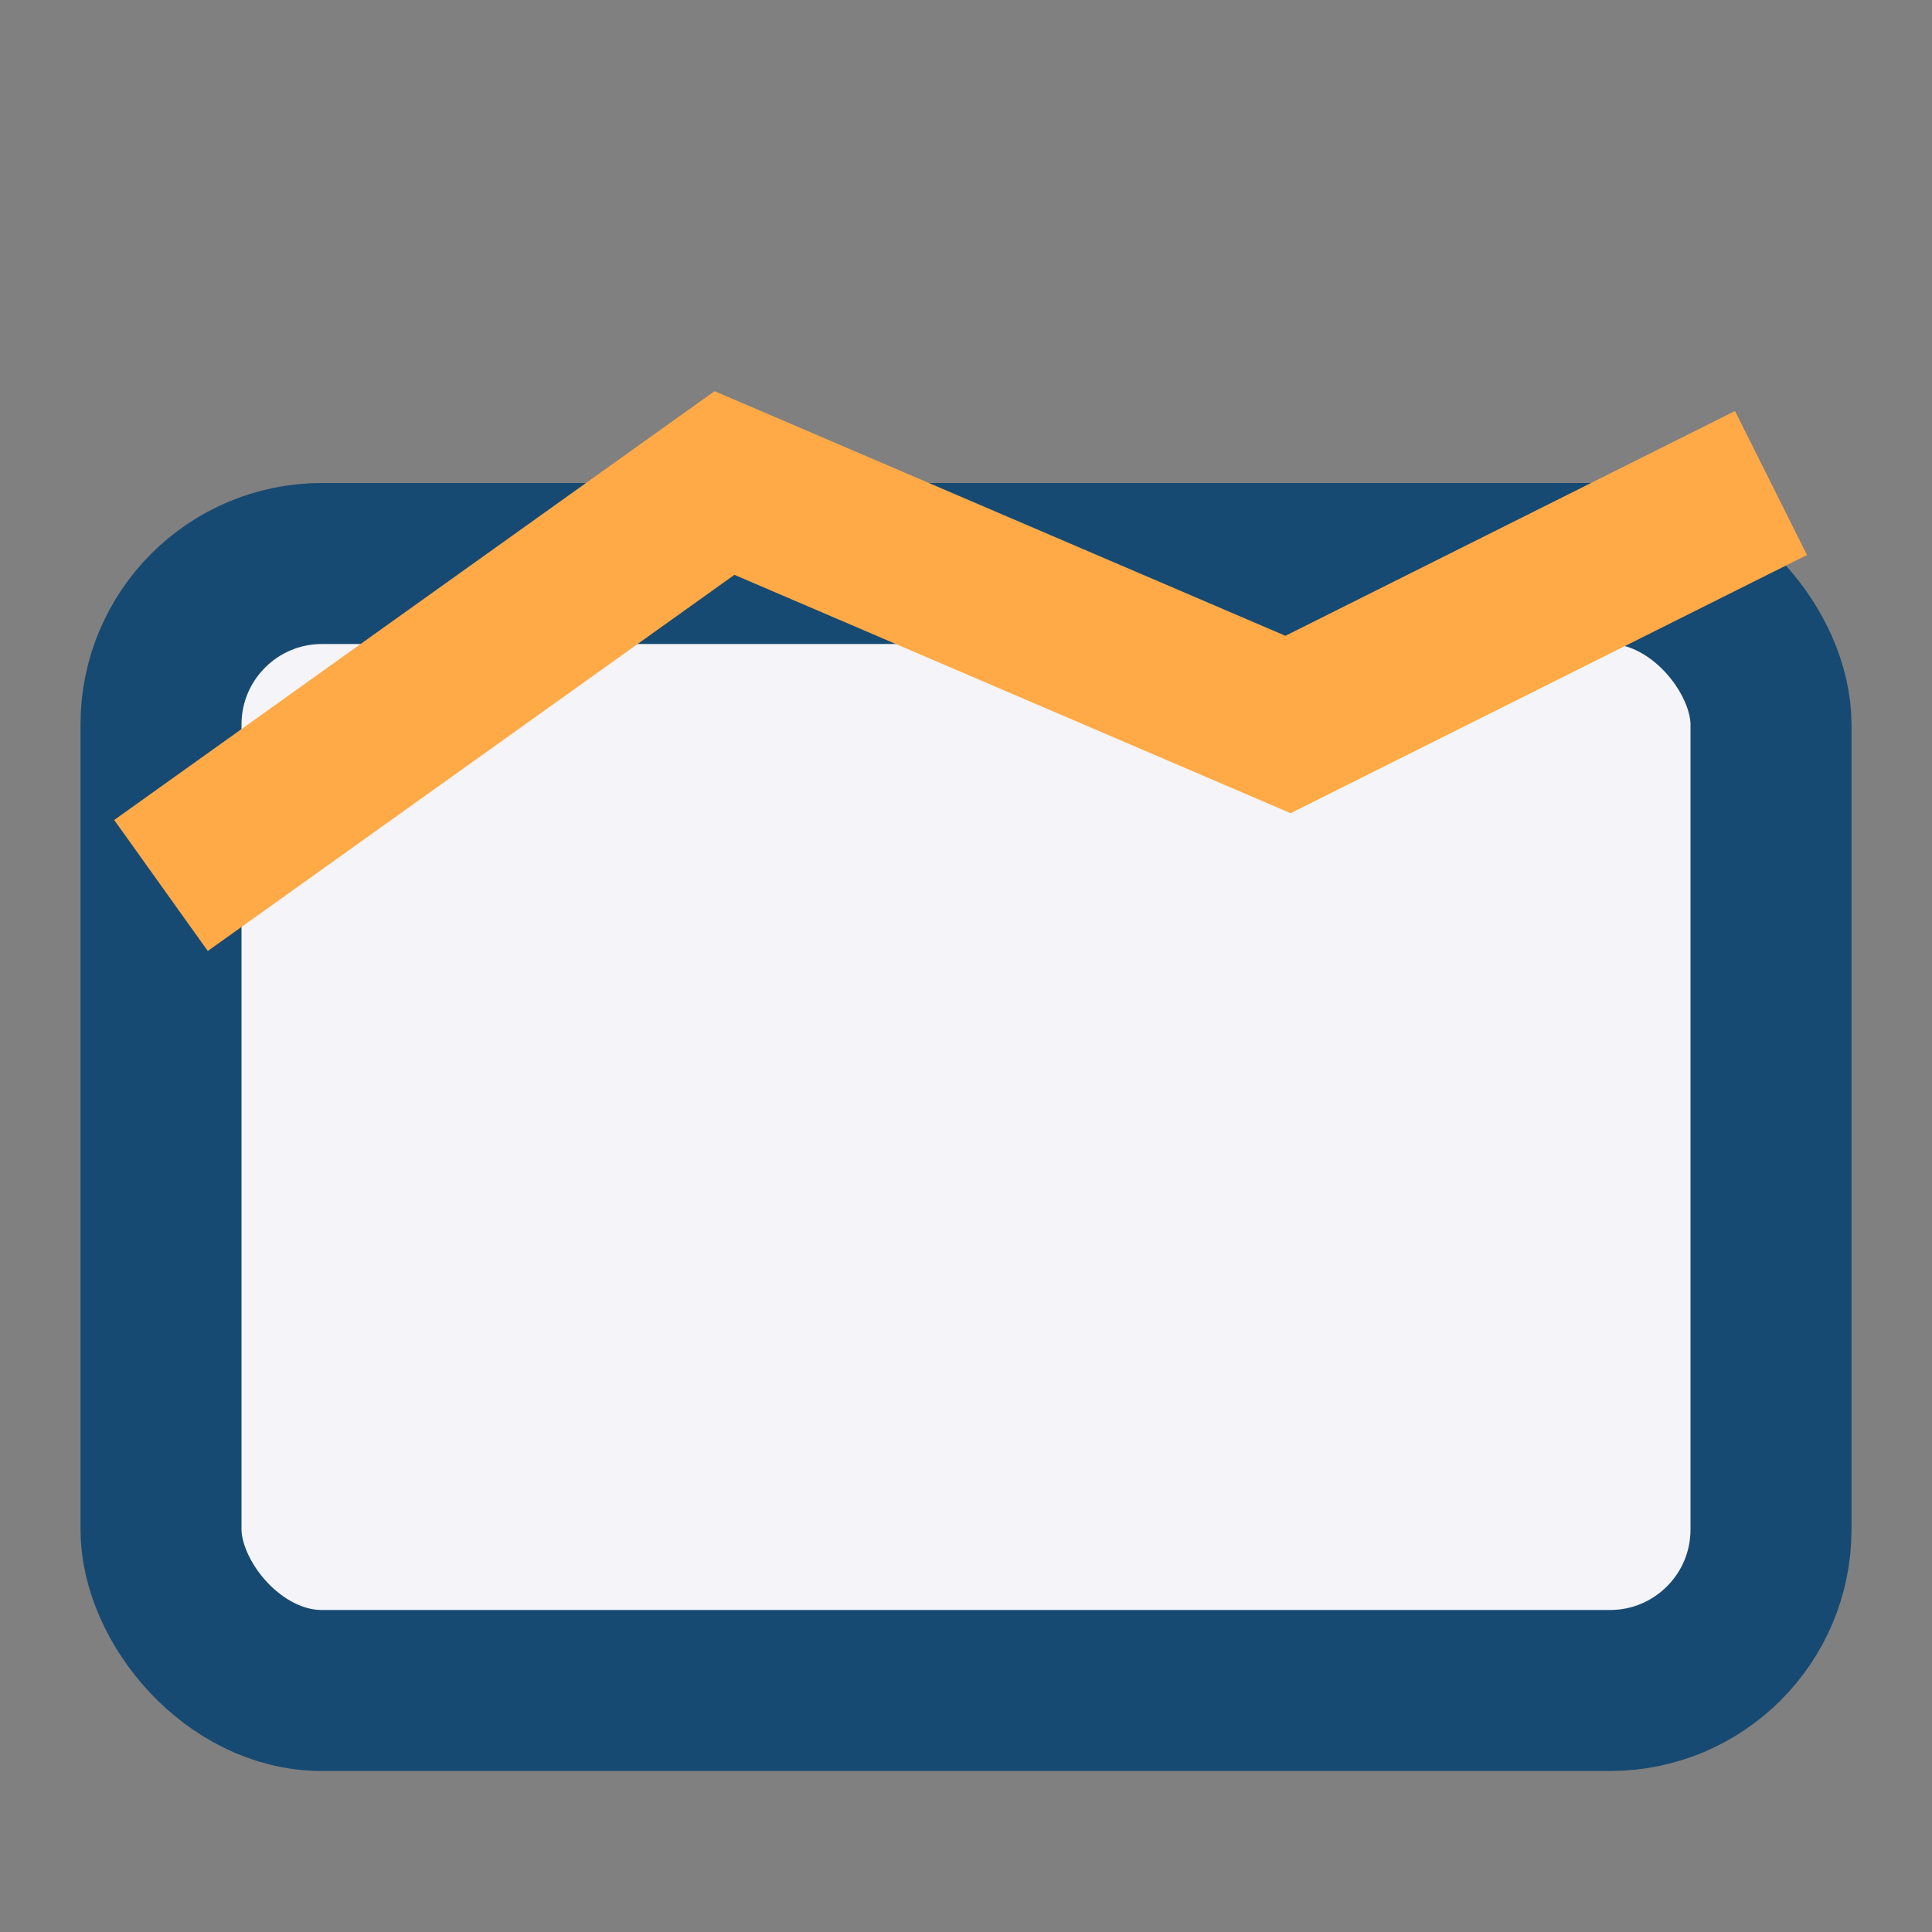
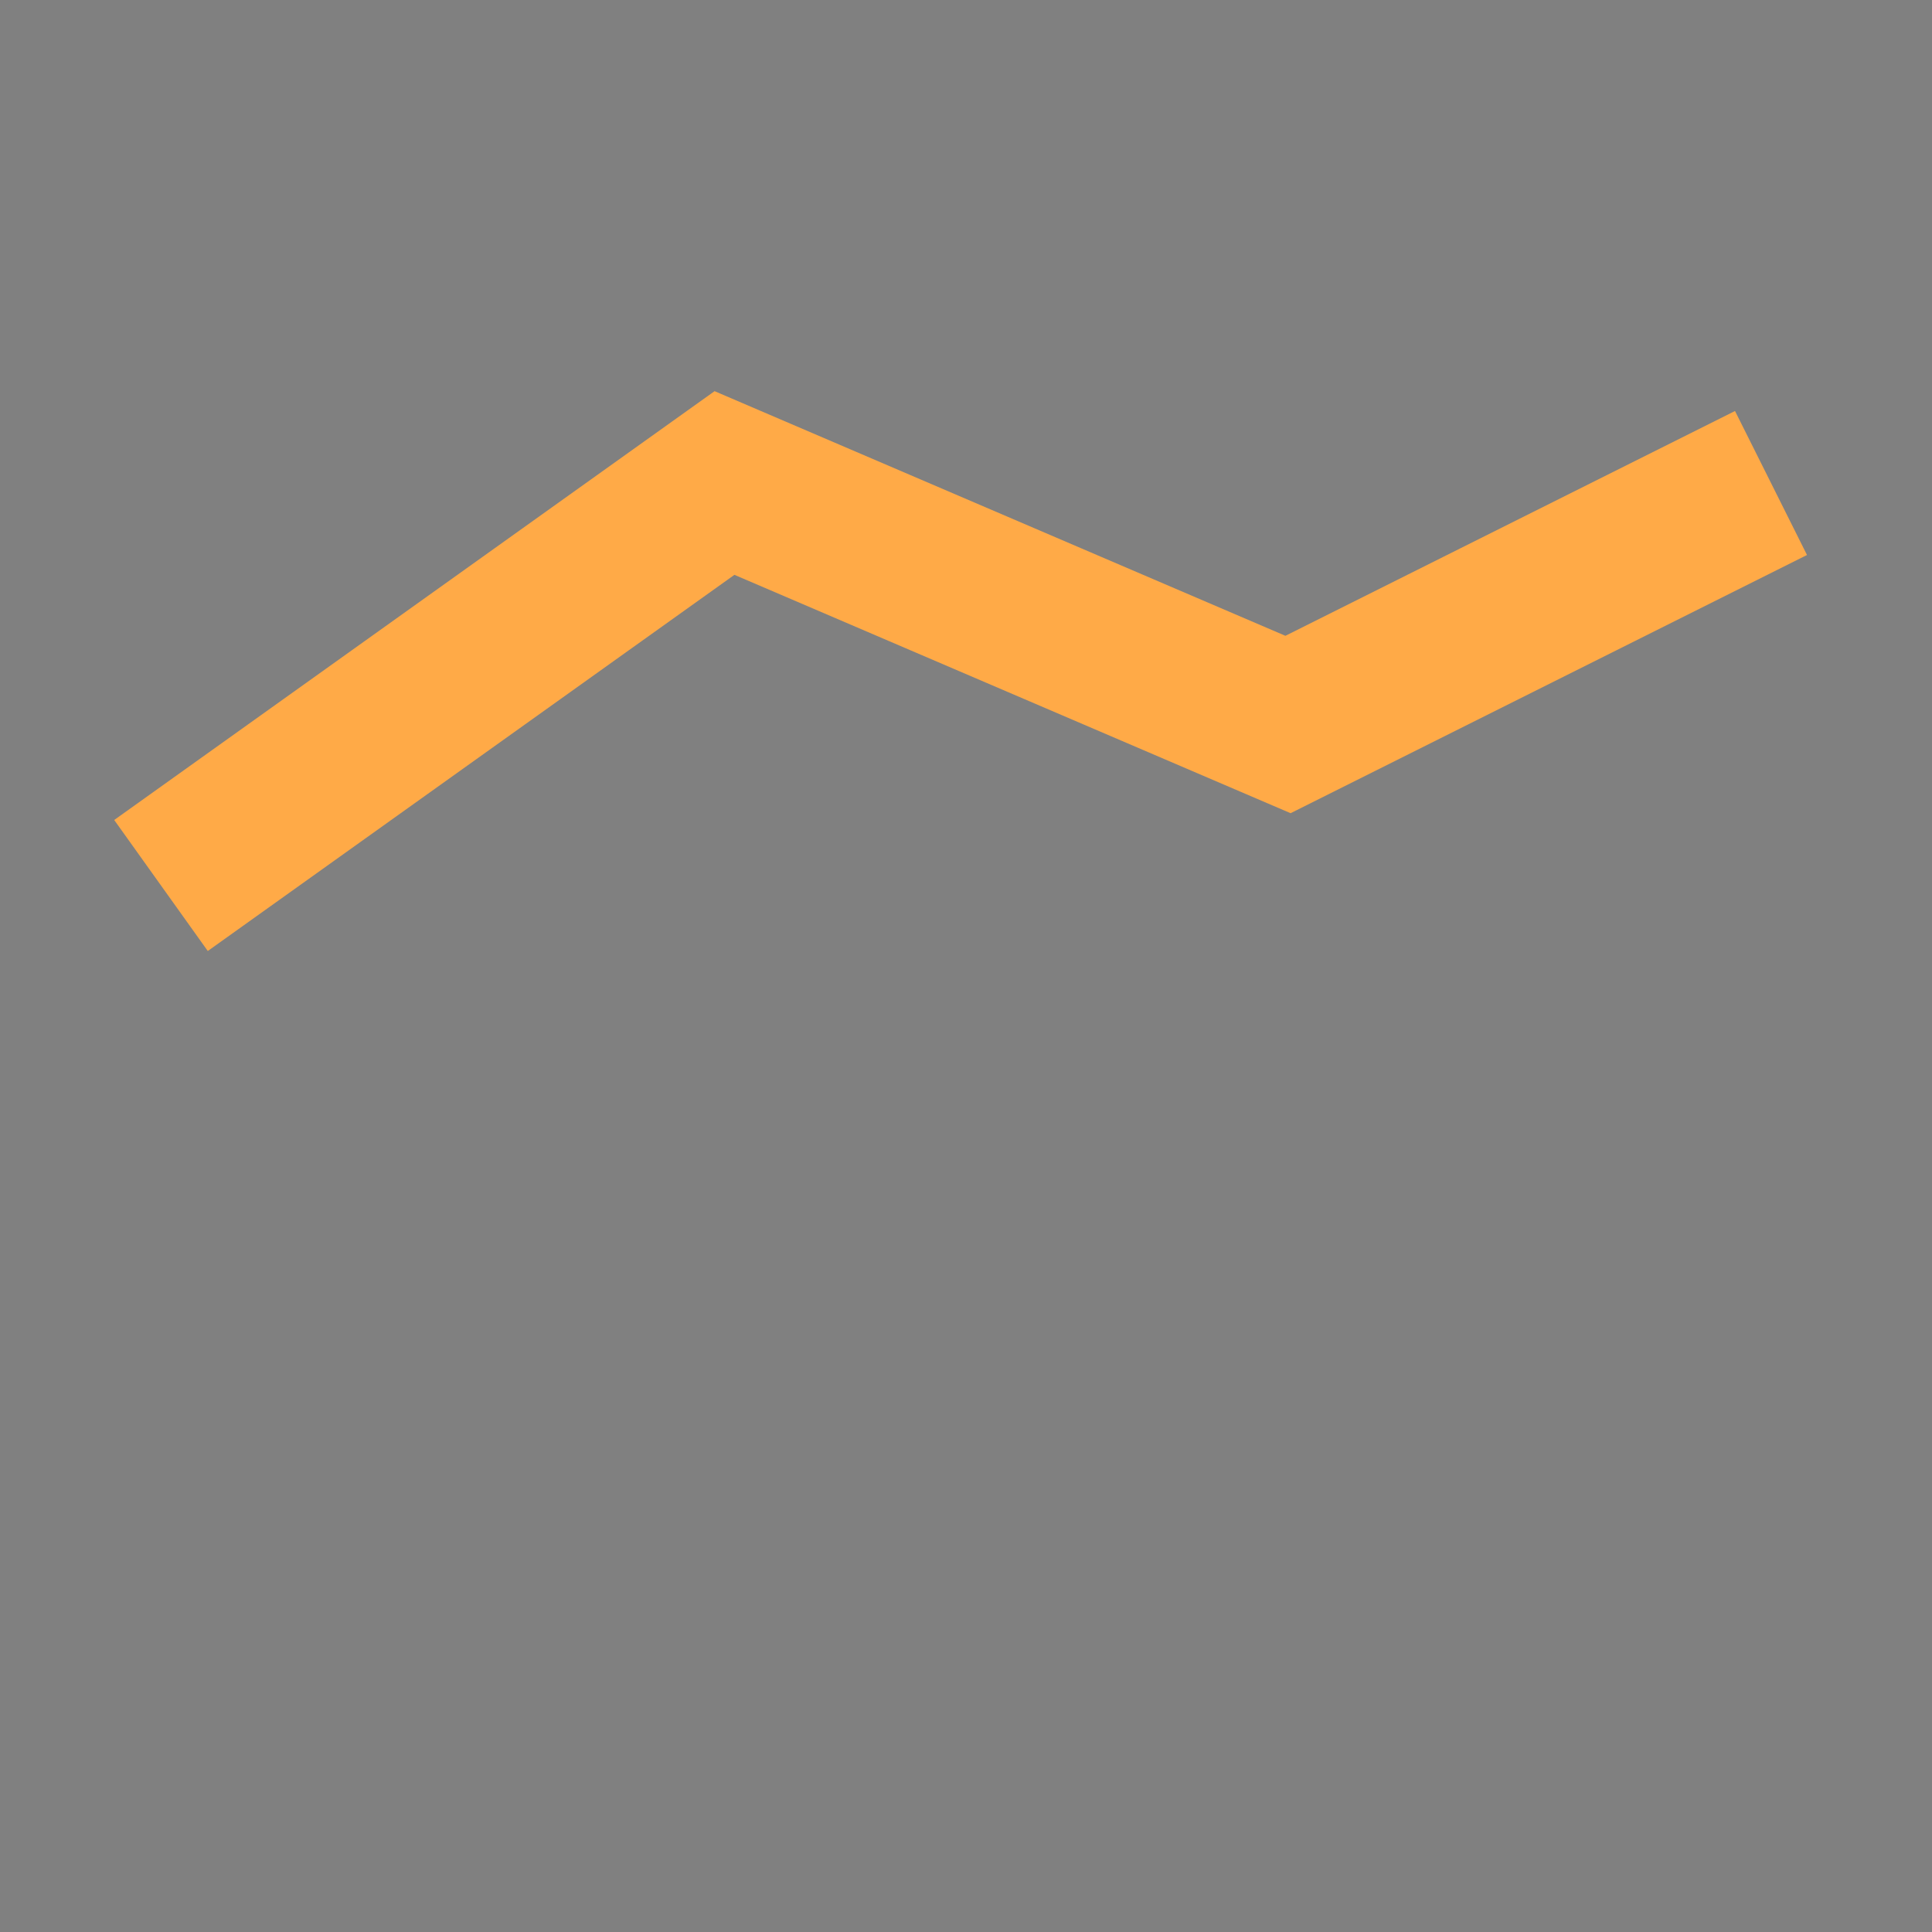
<svg xmlns="http://www.w3.org/2000/svg" width="24" height="24" viewBox="0 0 24 24">
  <rect x="0" y="0" width="24" height="24" fill="#808080" stroke="none" />
-   <rect x="2" y="7" width="20" height="14" rx="2" fill="#F4F4F9" stroke="#174A72" stroke-width="2" />
  <path d="M2 11l7-5 7 3 6-3" stroke="#FFAA47" stroke-width="2" fill="none" />
</svg>